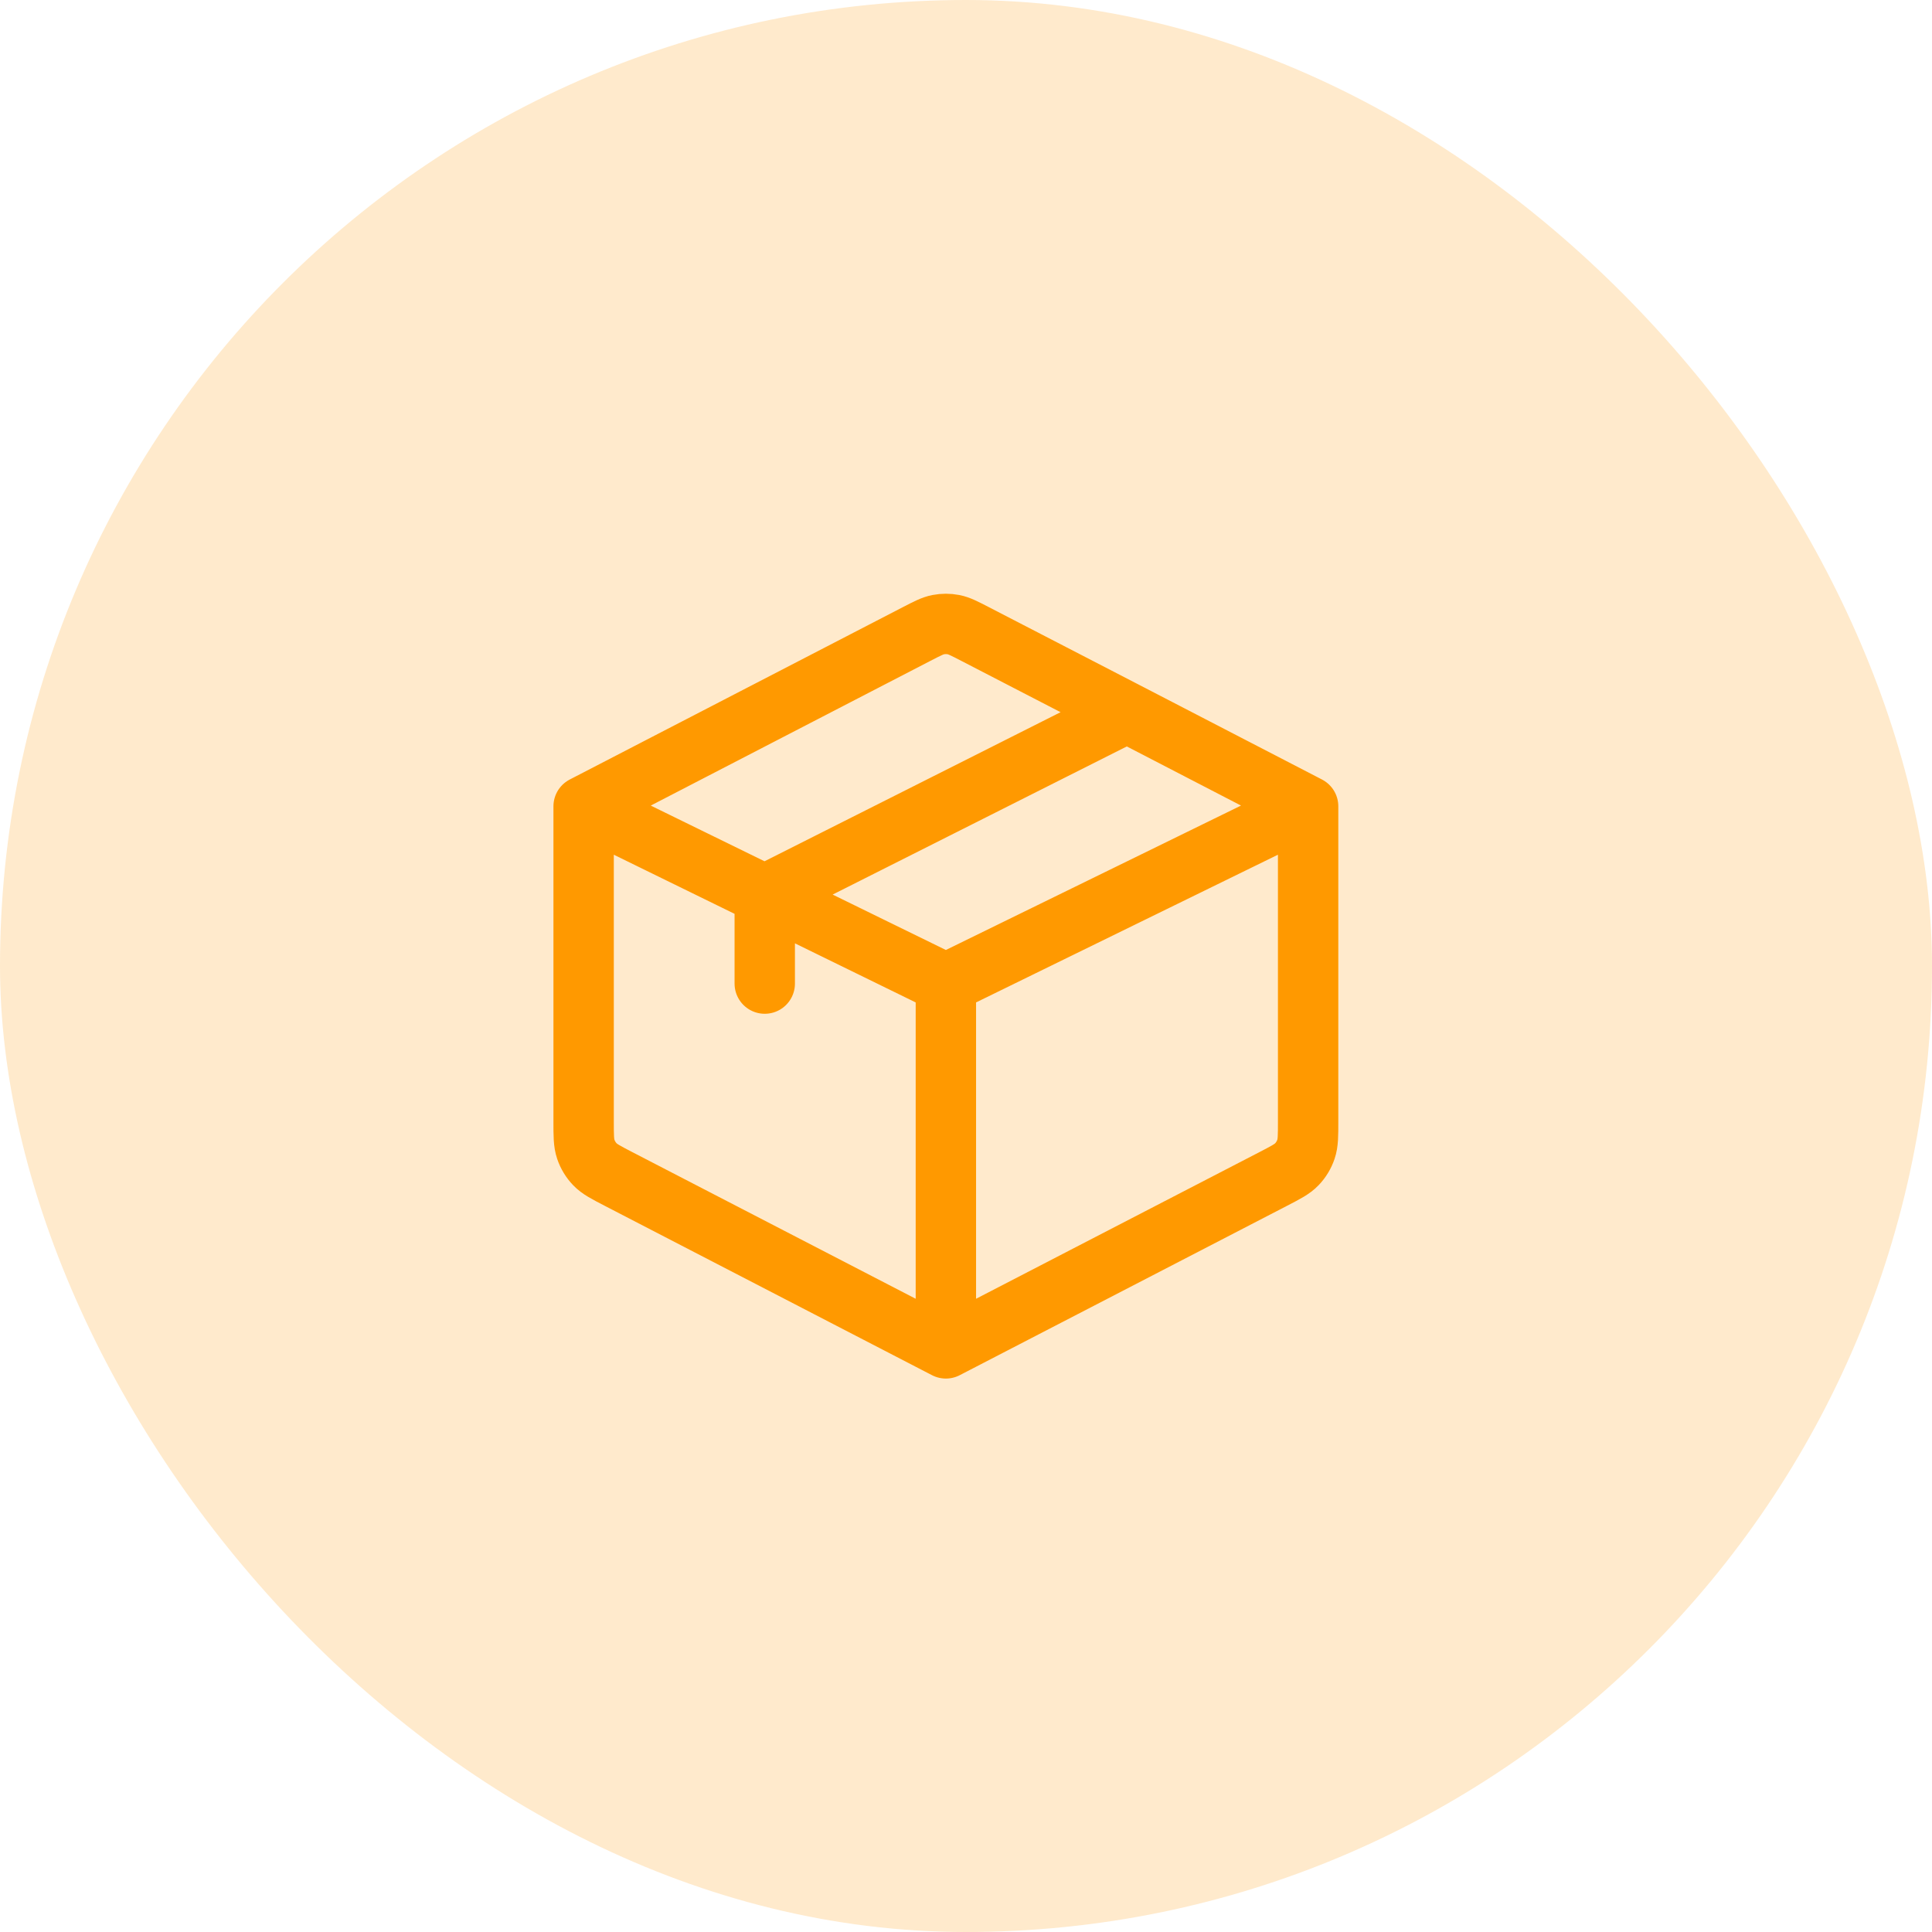
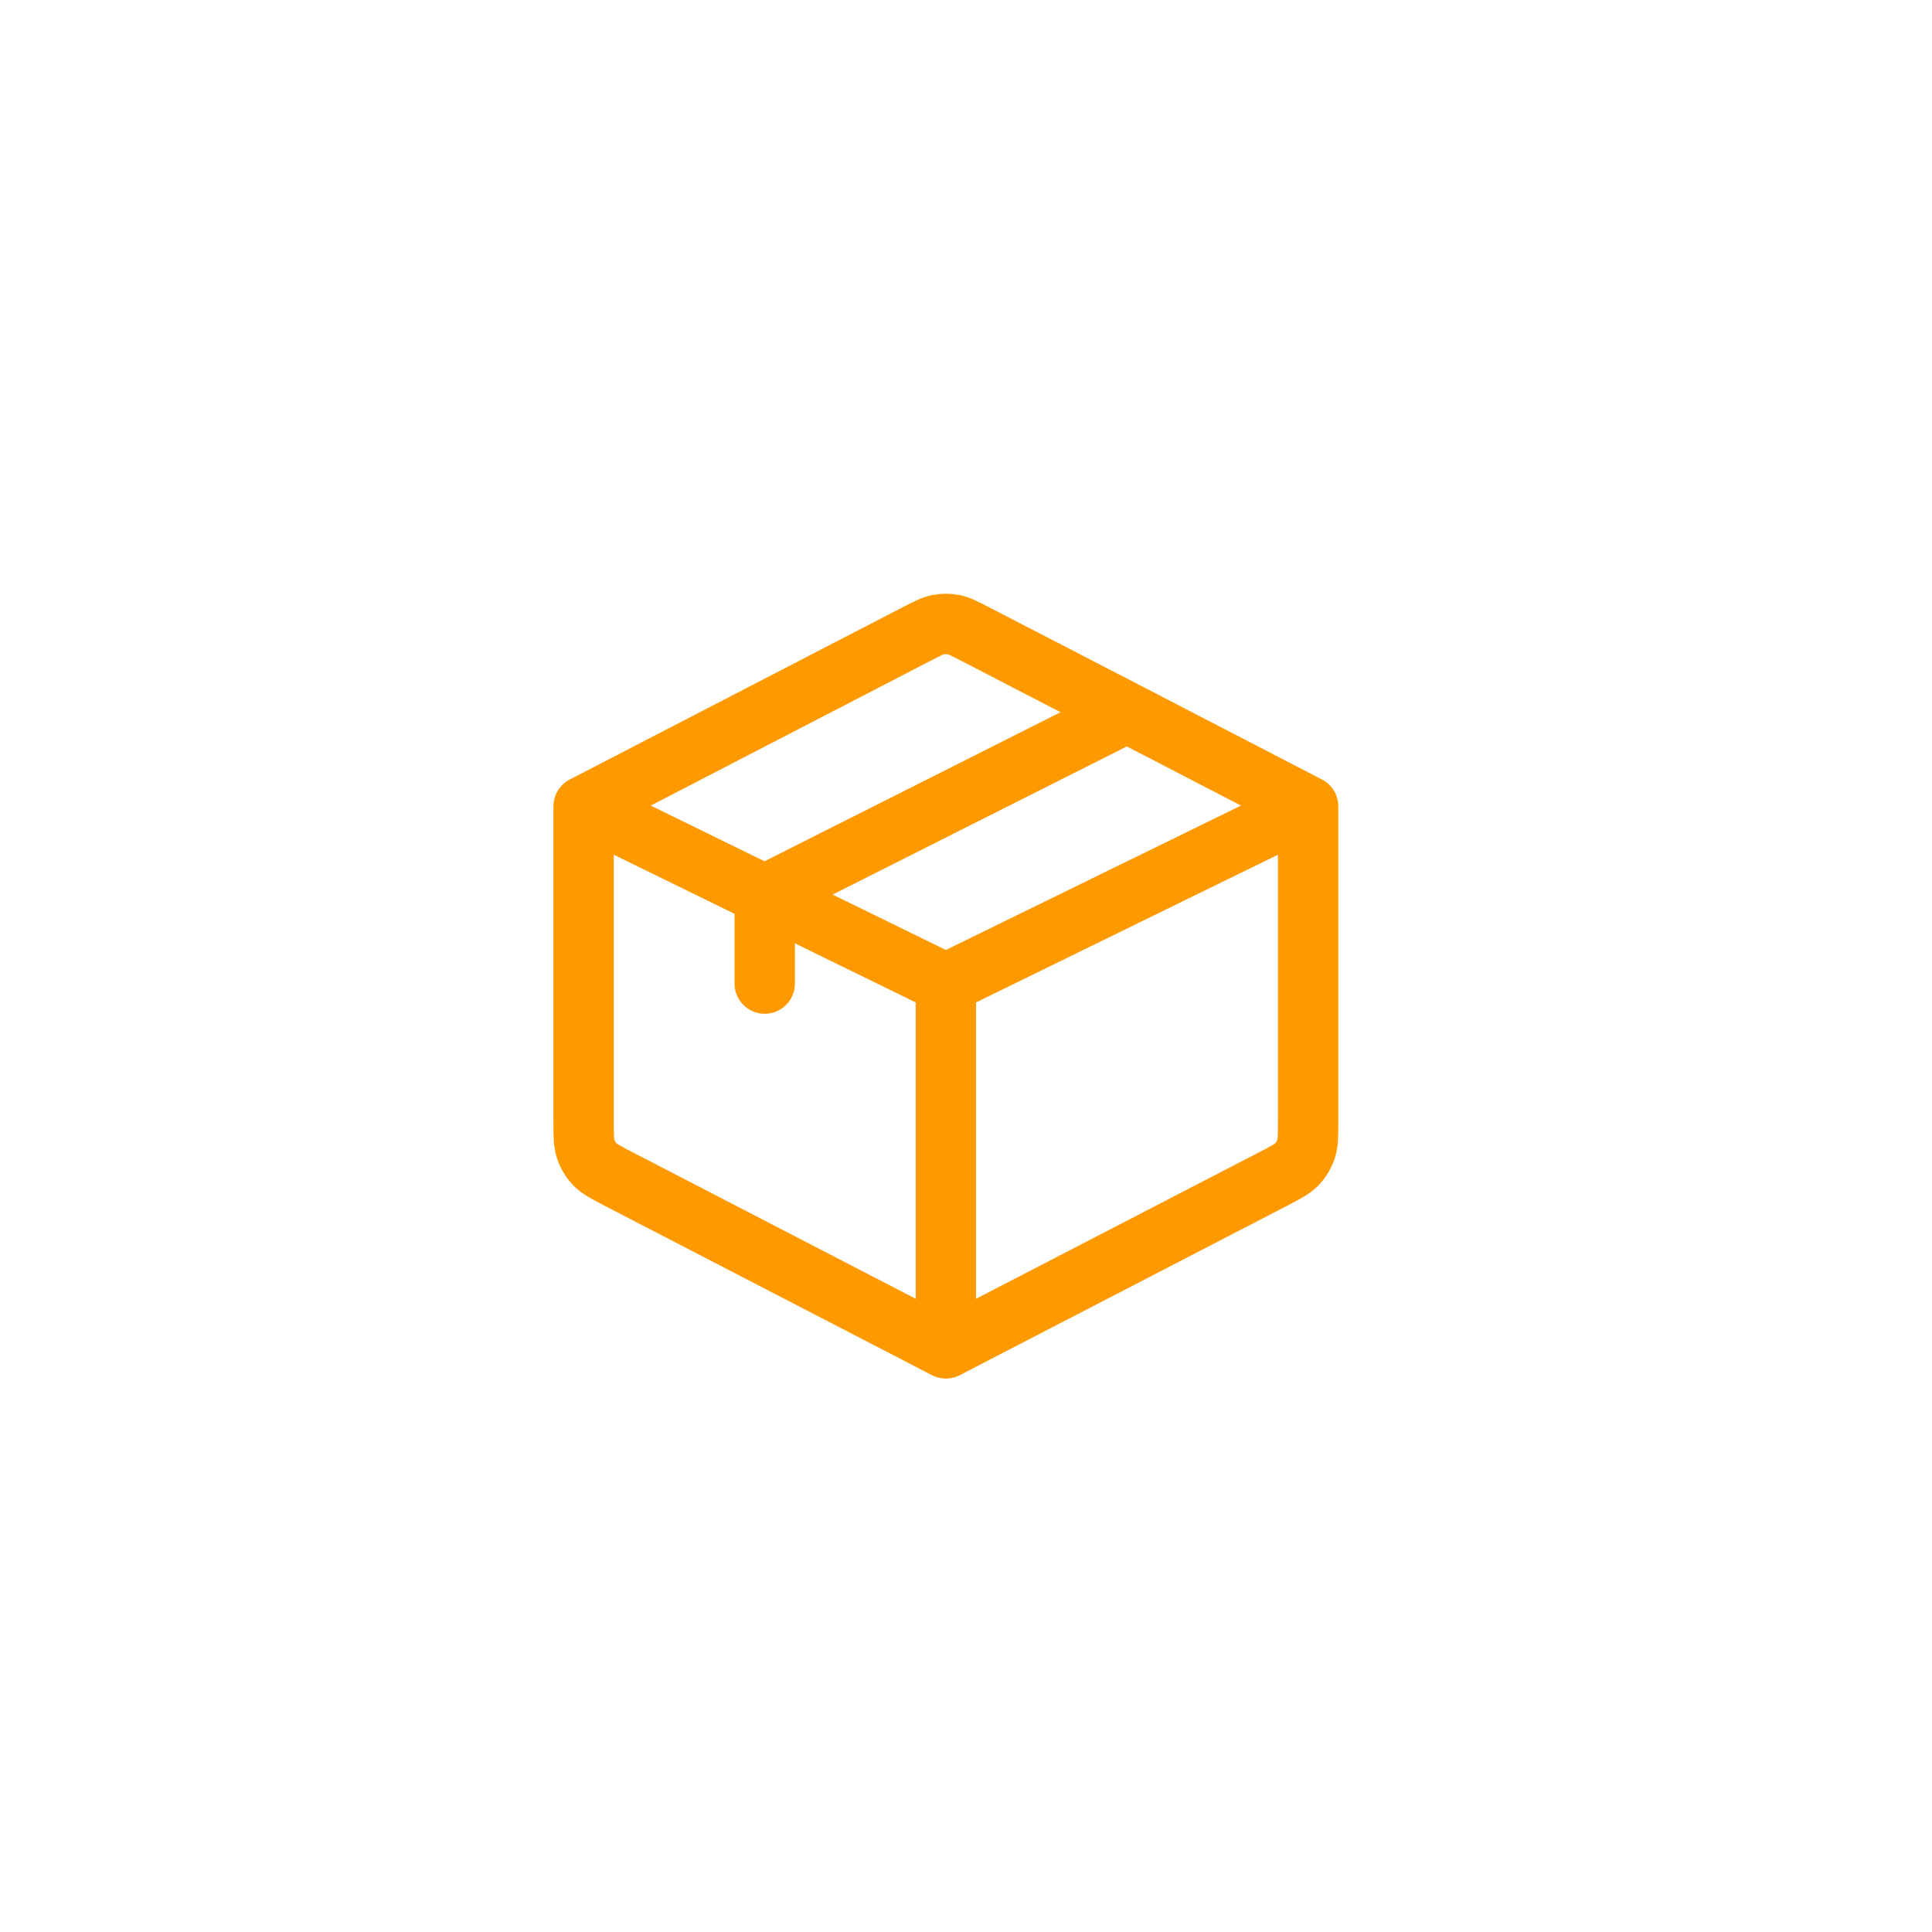
<svg xmlns="http://www.w3.org/2000/svg" width="48" height="48" viewBox="0 0 48 48" fill="none">
-   <rect width="48" height="48" rx="24" fill="#FF9900" fill-opacity="0.2" />
  <path d="M23.5 33.5L31.631 29.292C31.947 29.128 32.105 29.047 32.22 28.926C32.322 28.82 32.399 28.692 32.446 28.553C32.5 28.394 32.5 28.217 32.5 27.861V20.033M23.5 33.5L15.369 29.292C15.053 29.128 14.895 29.047 14.78 28.926C14.678 28.82 14.601 28.692 14.554 28.553C14.5 28.394 14.5 28.216 14.5 27.859V20.033M23.5 33.5V24.437M32.5 20.033L23.5 24.437M32.5 20.033L28 17.703M14.5 20.033L22.769 15.754C23.037 15.616 23.17 15.546 23.311 15.519C23.436 15.495 23.564 15.495 23.689 15.519C23.829 15.546 23.963 15.616 24.23 15.754L28 17.703M14.5 20.033L19 22.236M23.5 24.437L19 22.235M28 17.703L19 22.235M19 22.235V24.437" stroke="#FF9900" stroke-width="1.5" stroke-linecap="round" stroke-linejoin="round" />
</svg>